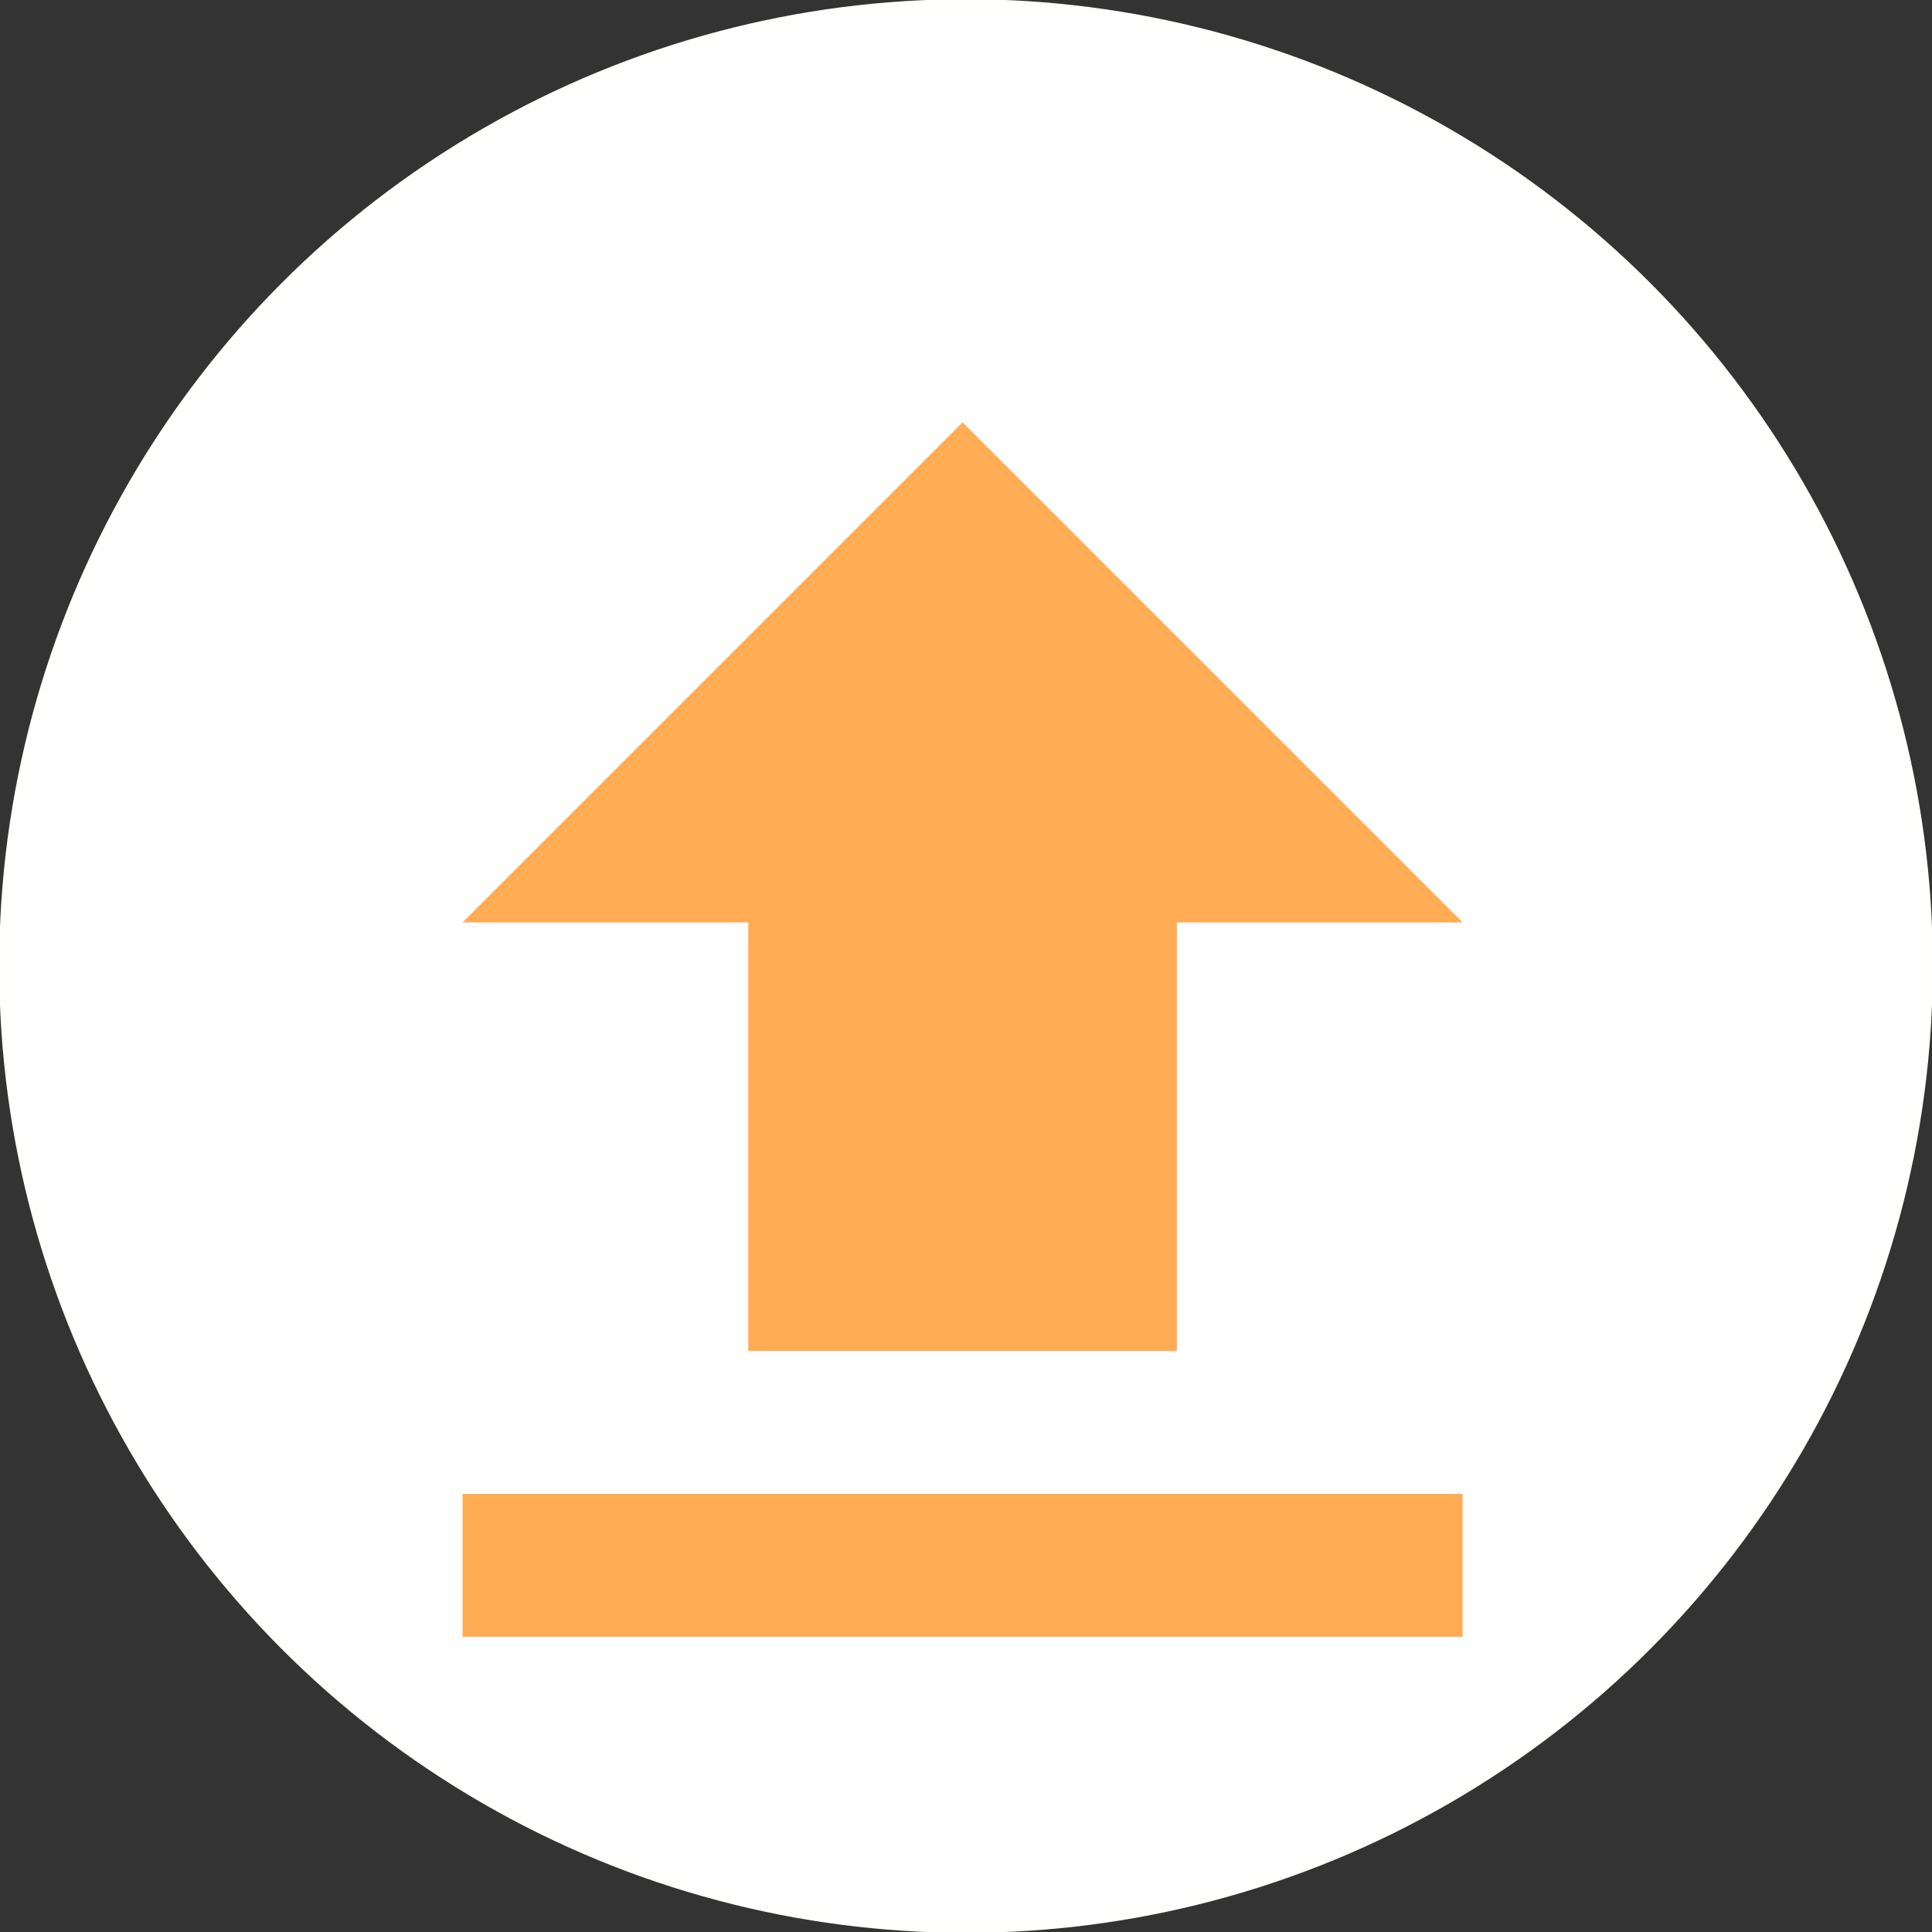
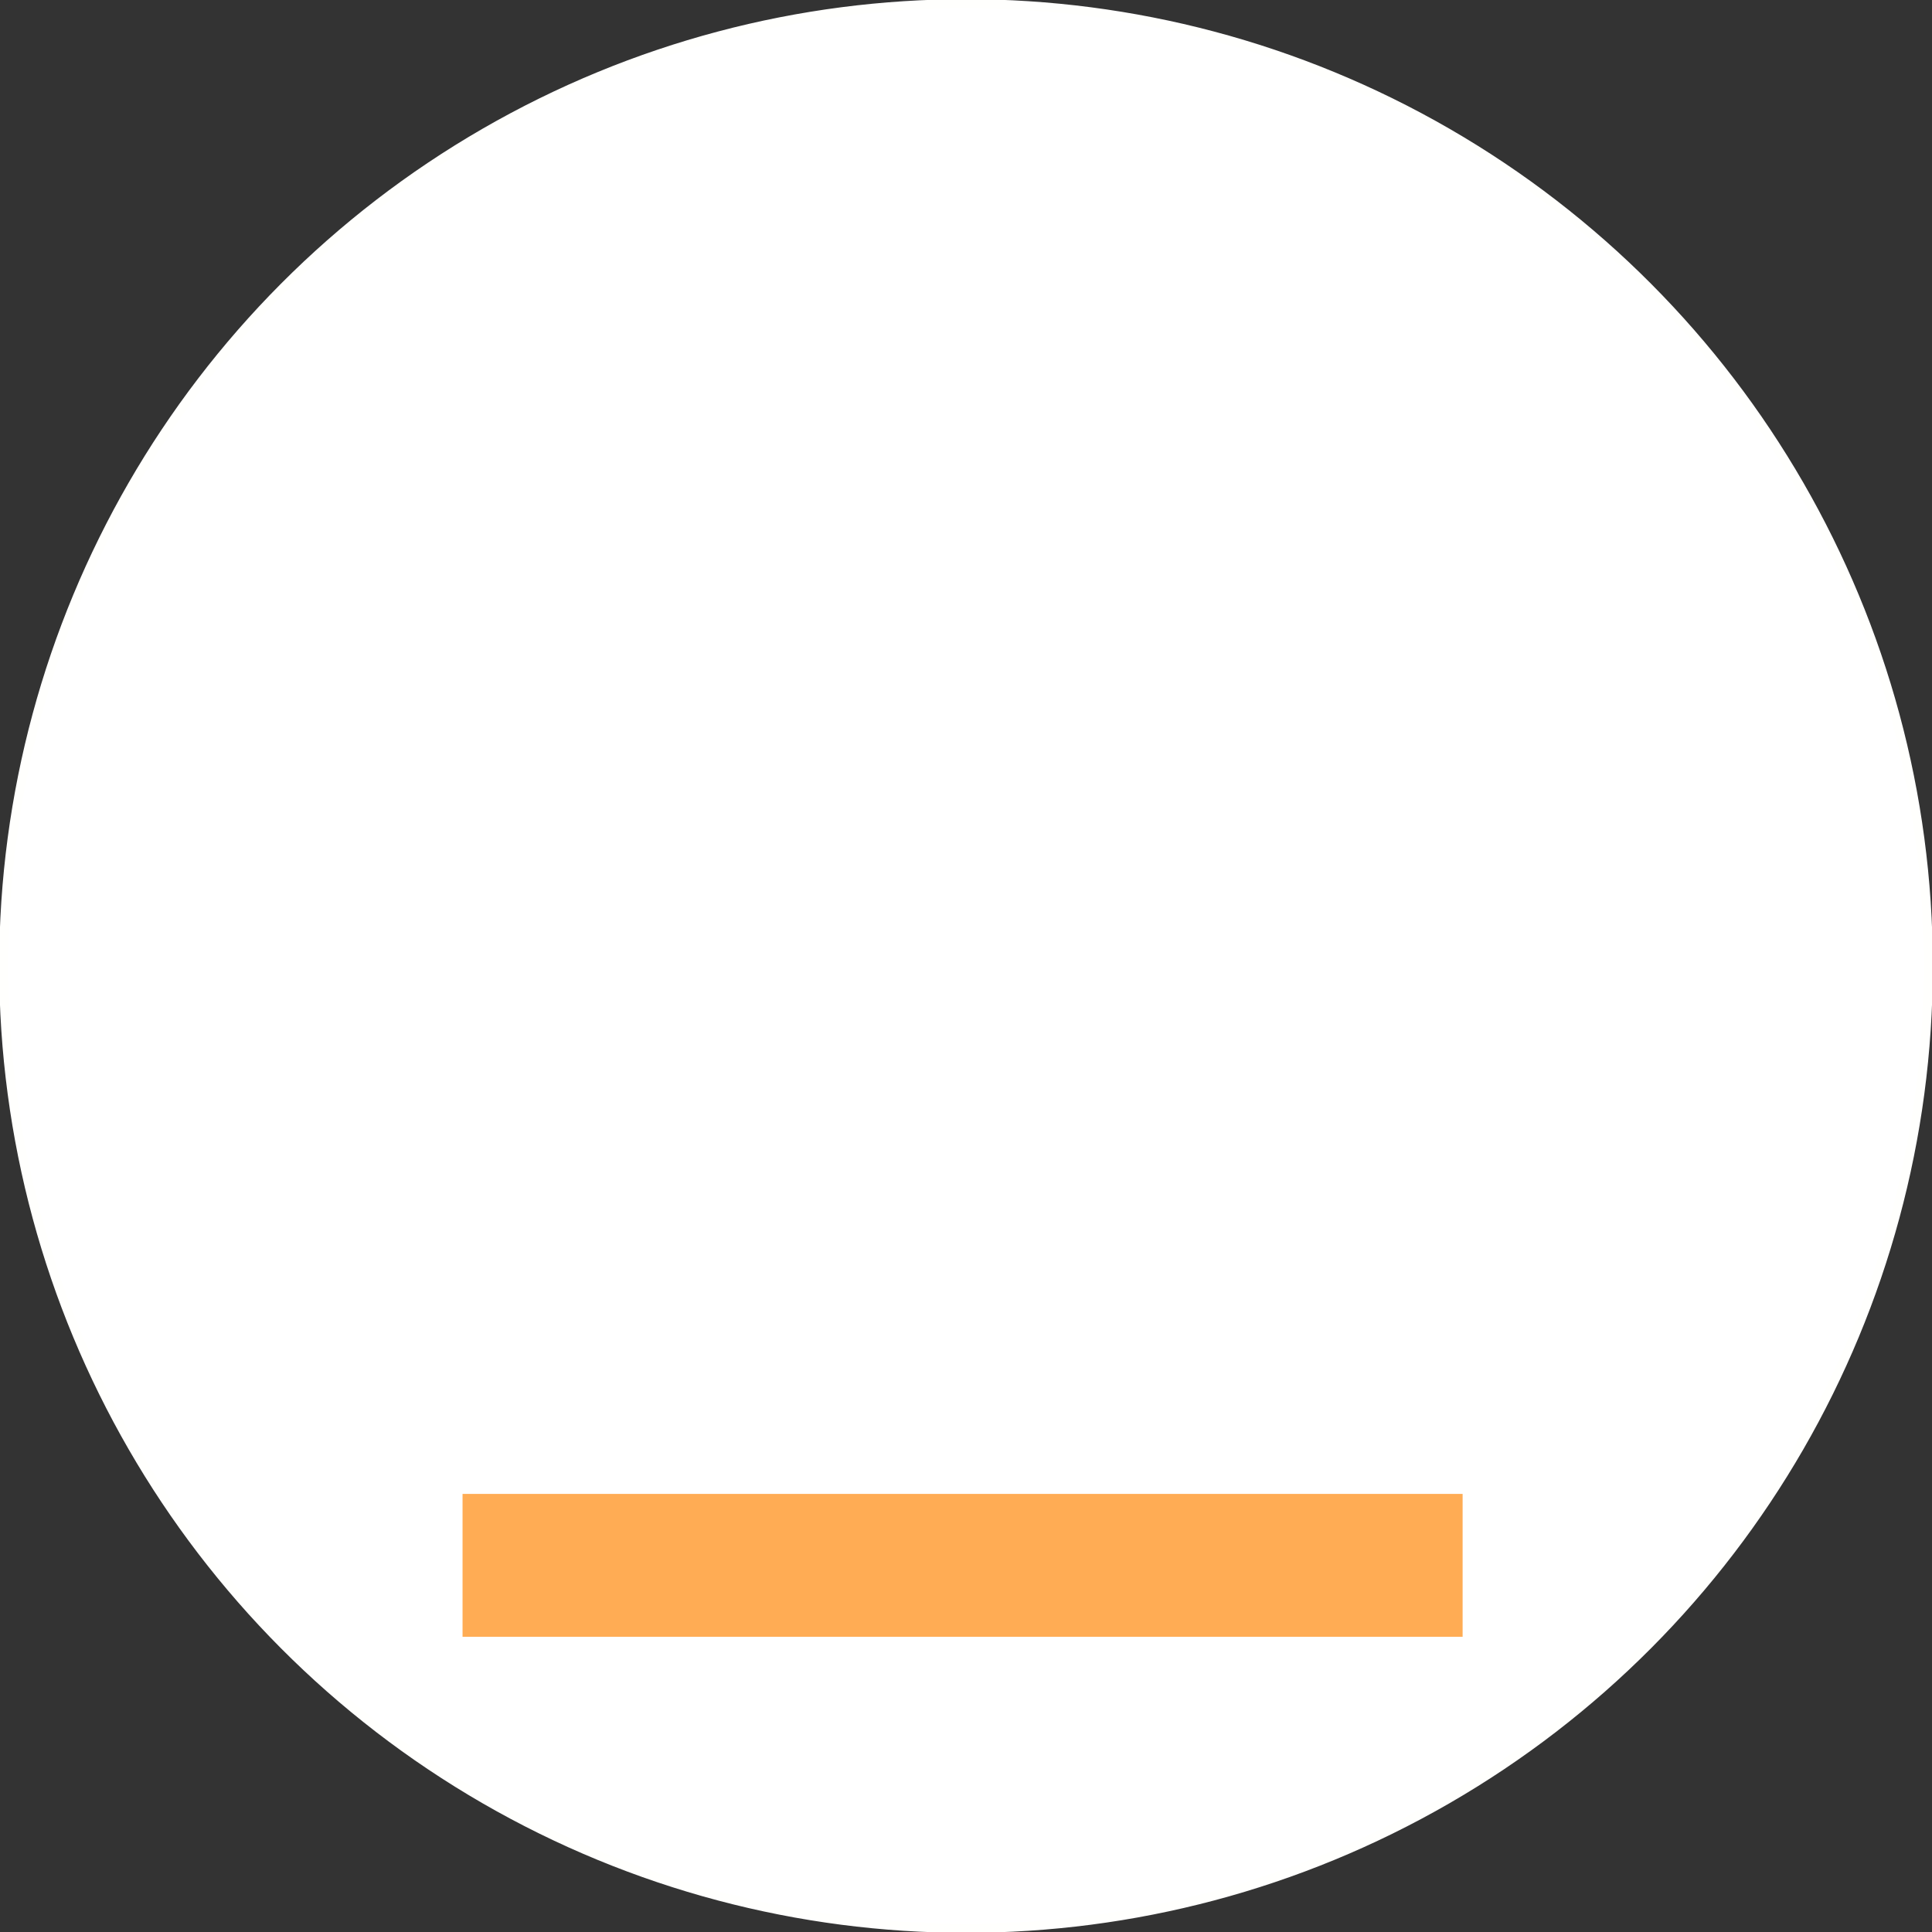
<svg xmlns="http://www.w3.org/2000/svg" xmlns:ns1="http://sodipodi.sourceforge.net/DTD/sodipodi-0.dtd" xmlns:ns2="http://www.inkscape.org/namespaces/inkscape" version="1.1" id="Capa_1" x="0px" y="0px" viewBox="0 0 381.39 381.39" width="381.39" height="381.39" xml:space="preserve" ns1:docname="movedown.svg" ns2:version="0.92.4 (5da689c313, 2019-01-14)">
  <rect x="0" y="0" width="381.39" height="381.39" fill="#333333" stroke="none" />
  <defs id="defs4687">
	
</defs>
  <ns1:namedview pagecolor="#ffffff" bordercolor="#666666" borderopacity="1" objecttolerance="10" gridtolerance="10" guidetolerance="10" ns2:pageopacity="0" ns2:pageshadow="2" ns2:window-width="1366" ns2:window-height="705" id="namedview4685" showgrid="false" ns2:zoom="1.4094471" ns2:cx="190.69501" ns2:cy="210.32253" ns2:window-x="-8" ns2:window-y="-8" ns2:window-maximized="1" ns2:current-layer="Capa_1" showguides="false" />
  <circle style="opacity:1;fill:#ffffff;fill-opacity:1;stroke:#fffffd;stroke-width:1.775;stroke-linejoin:round;stroke-miterlimit:4;stroke-dasharray:none;stroke-opacity:1;paint-order:normal" id="path5918" cx="190.695" cy="190.695" r="189.968" />
  <g id="g4654" style="stroke:#ffffff;stroke-opacity:1;fill:#ffac54;fill-opacity:1">
</g>
  <g id="g4656" style="stroke:#ffffff;stroke-opacity:1;fill:#ffac54;fill-opacity:1">
</g>
  <g id="g4658" style="stroke:#ffffff;stroke-opacity:1;fill:#ffac54;fill-opacity:1">
</g>
  <g id="g4660" style="stroke:#ffffff;stroke-opacity:1;fill:#ffac54;fill-opacity:1">
</g>
  <g id="g4662" style="stroke:#ffffff;stroke-opacity:1;fill:#ffac54;fill-opacity:1">
</g>
  <g id="g4664" style="stroke:#ffffff;stroke-opacity:1;fill:#ffac54;fill-opacity:1">
</g>
  <g id="g4666" style="stroke:#ffffff;stroke-opacity:1;fill:#ffac54;fill-opacity:1">
</g>
  <g id="g4668" style="stroke:#ffffff;stroke-opacity:1;fill:#ffac54;fill-opacity:1">
</g>
  <g id="g4670" style="stroke:#ffffff;stroke-opacity:1;fill:#ffac54;fill-opacity:1">
</g>
  <g id="g4672" style="stroke:#ffffff;stroke-opacity:1;fill:#ffac54;fill-opacity:1">
</g>
  <g id="g4674" style="stroke:#ffffff;stroke-opacity:1;fill:#ffac54;fill-opacity:1">
</g>
  <g id="g4676" style="stroke:#ffffff;stroke-opacity:1;fill:#ffac54;fill-opacity:1">
</g>
  <g id="g4678" style="stroke:#ffffff;stroke-opacity:1;fill:#ffac54;fill-opacity:1">
</g>
  <g id="g4680" style="stroke:#ffffff;stroke-opacity:1;fill:#ffac54;fill-opacity:1">
</g>
  <g id="g4682" style="stroke:#ffffff;stroke-opacity:1;fill:#ffac54;fill-opacity:1">
</g>
  <g transform="matrix(0.553,0,0,0.553,70.158,83.385)" id="g1514" style="fill:#ffac54;fill-opacity:1">
    <g style="fill:#ffac54;fill-opacity:1" id="file-upload">
-       <polygon points="293.25,331.5 293.25,178.5 395.25,178.5 216.75,0 38.25,178.5 140.25,178.5 140.25,331.5 " id="polygon1509" style="fill:#ffac54;fill-opacity:1" />
      <rect x="38.25" y="382.5" width="357" height="51" id="rect1511" style="fill:#ffac54;fill-opacity:1" />
    </g>
  </g>
</svg>